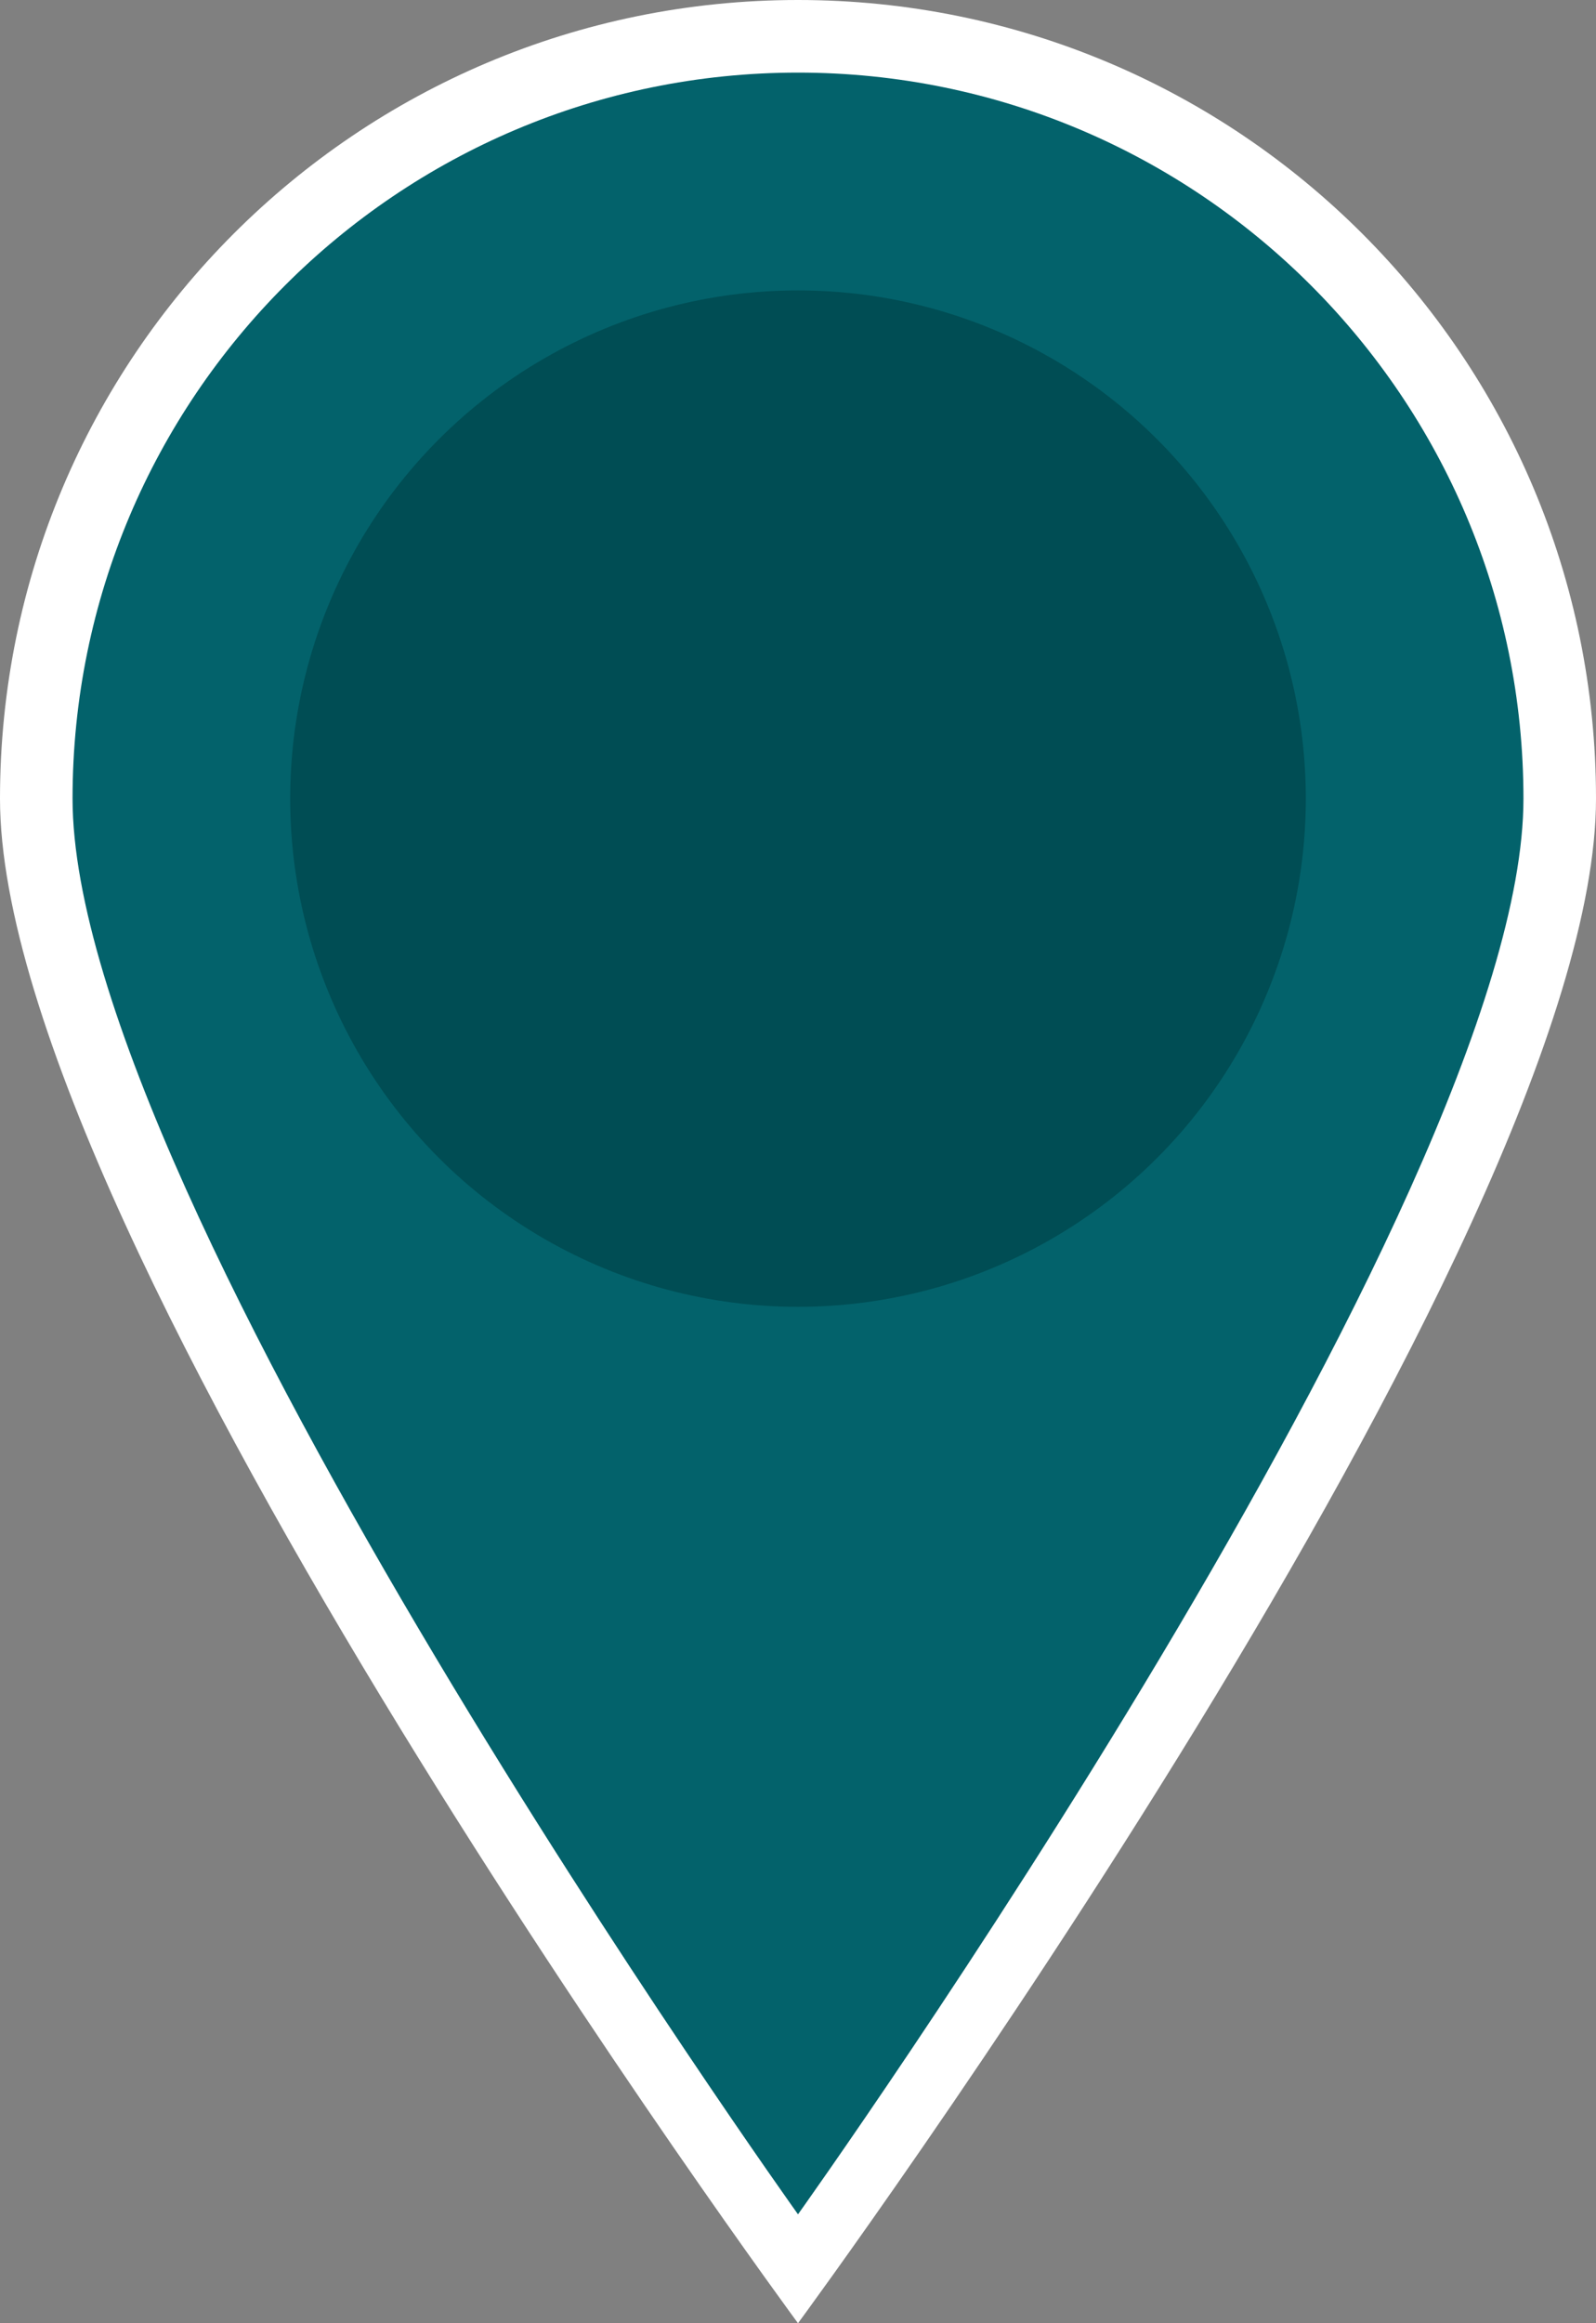
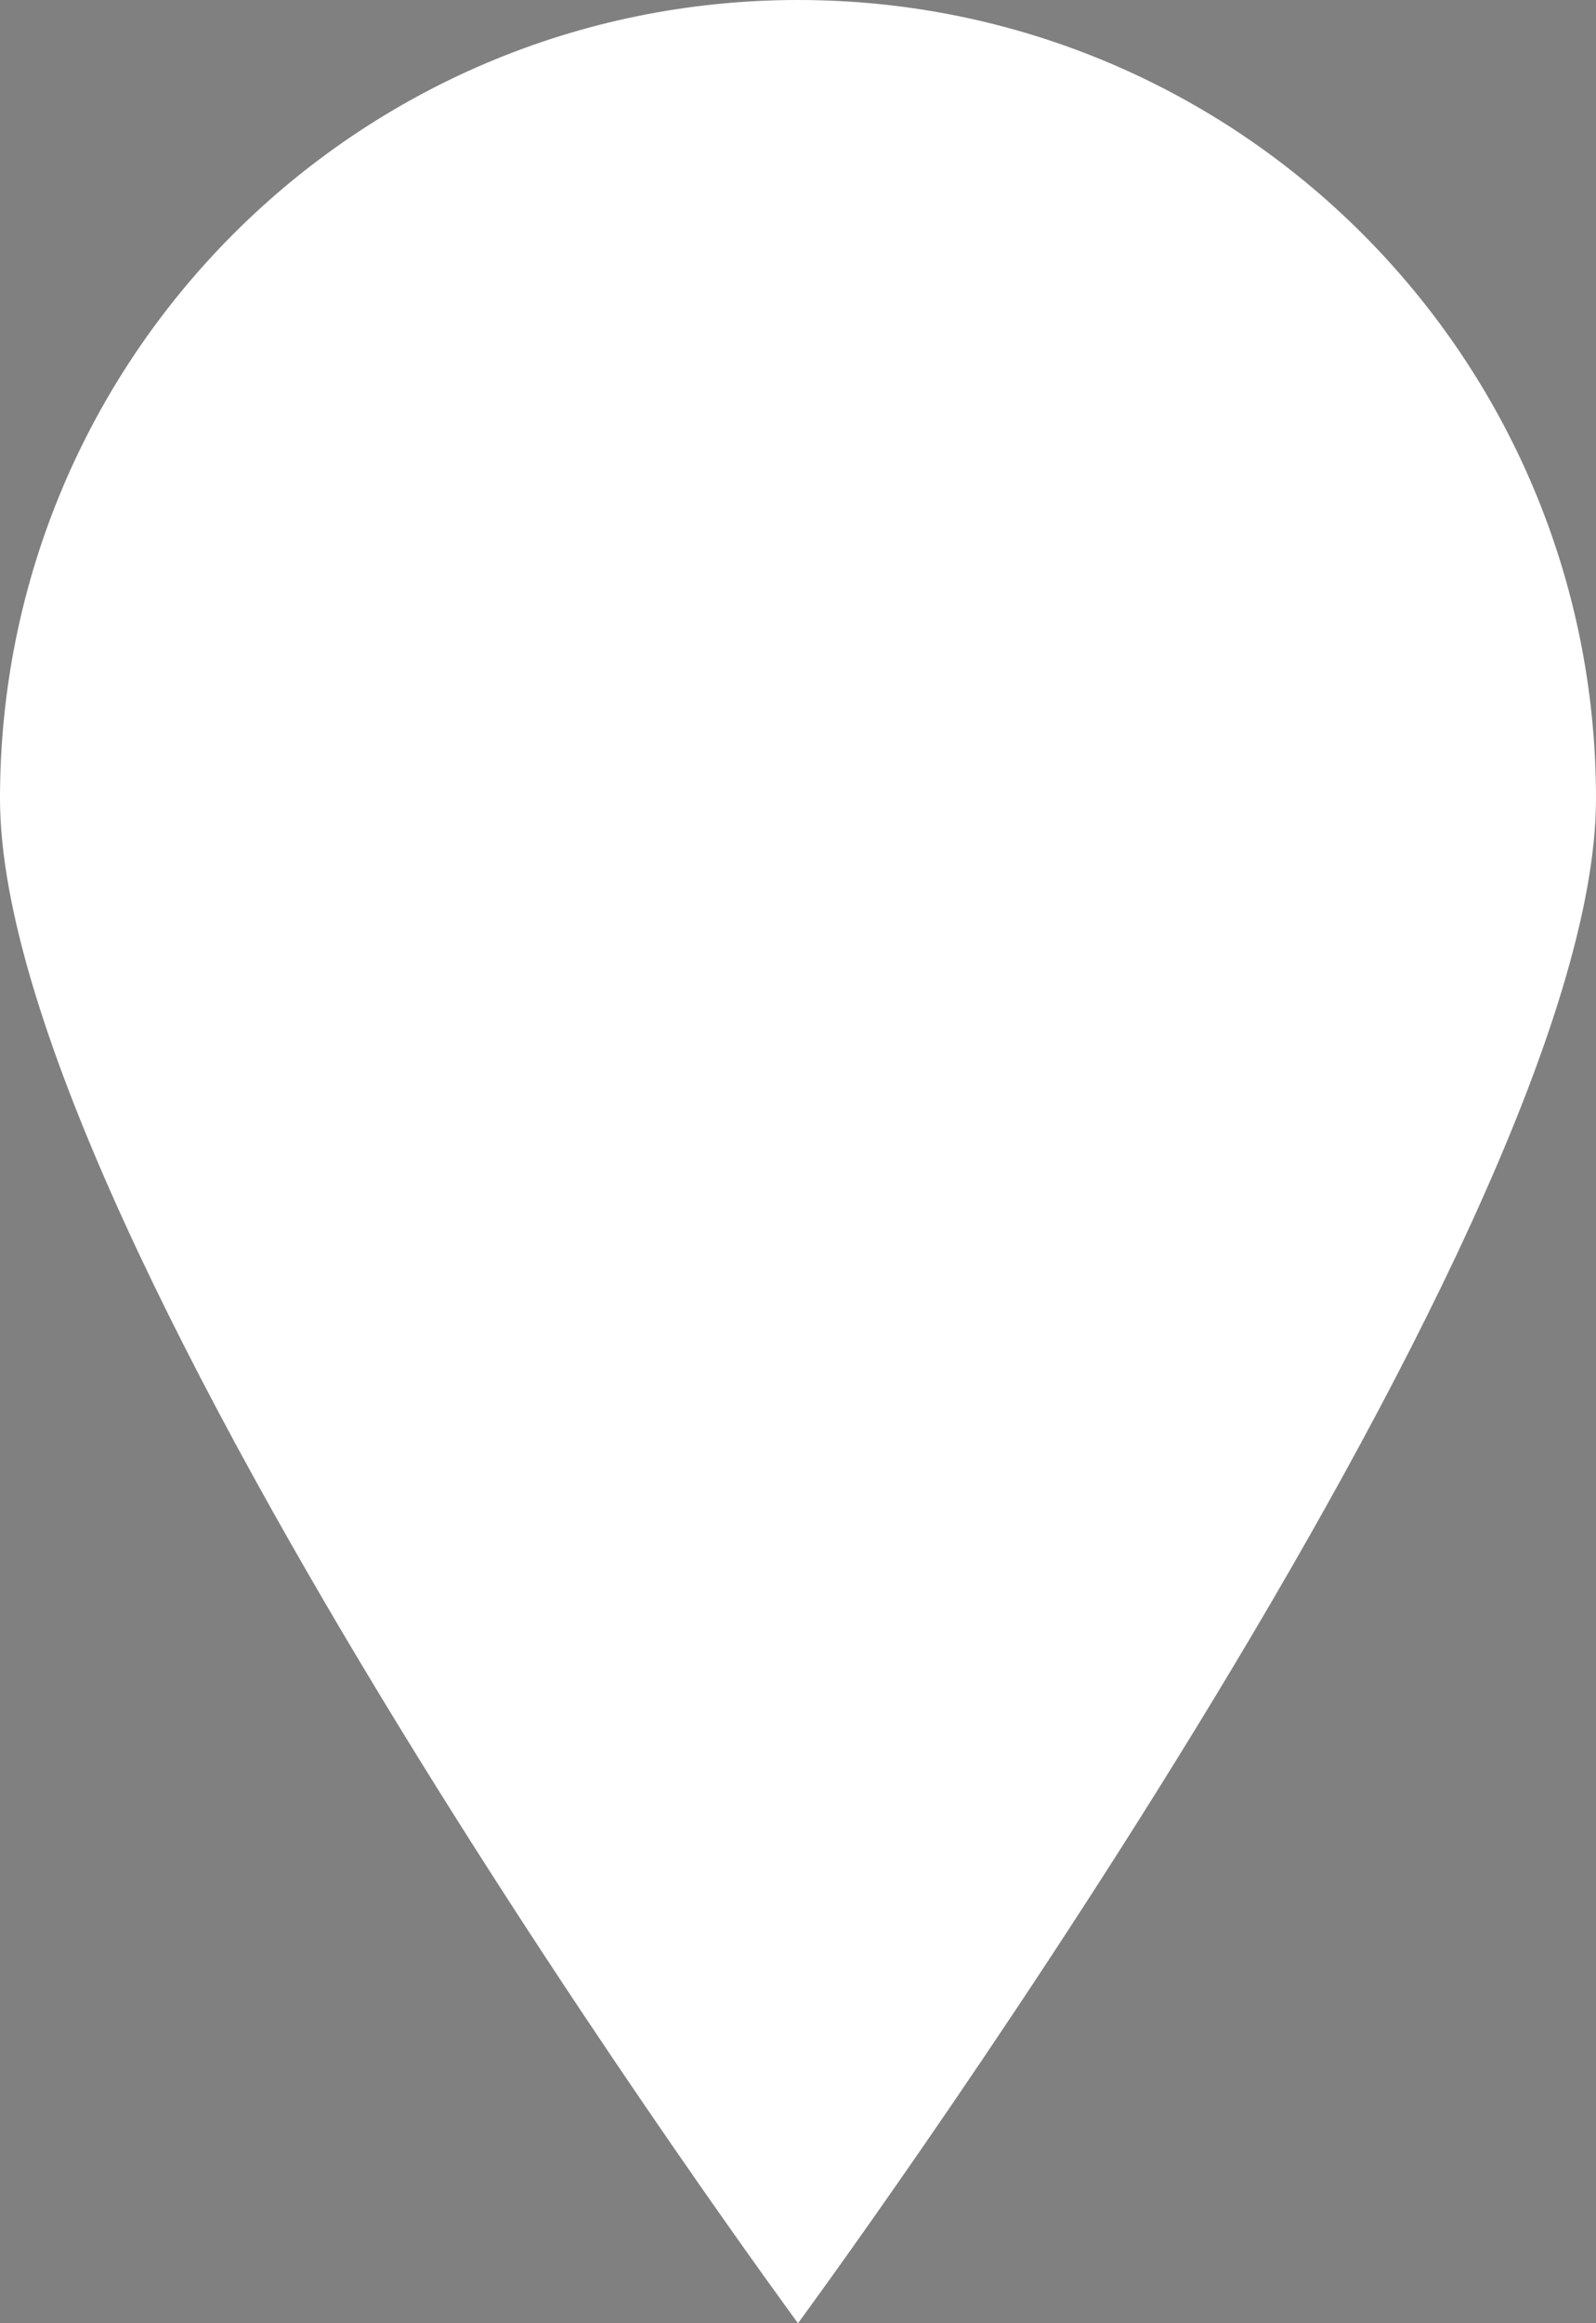
<svg xmlns="http://www.w3.org/2000/svg" id="map_marker" width="22" height="32" viewBox="0 0 22 32">
  <rect x="0" y="0" width="22" height="32" fill="#808080" stroke="none" />
  <path d="M11,0c6.08,0,11,4.92,11,11s-11,21-11,21c0,0-11-14.92-11-21S4.92,0,11,0Z" fill="#fff" />
  <g>
-     <path d="M11,1c5.52,0,10,4.48,10,10S11,30.5,11,30.5c0,0-10-13.98-10-19.5S5.48,1,11,1Z" fill="#03626b" />
-     <circle cx="11" cy="11" r="7" fill="#004d54" />
-   </g>
+     </g>
</svg>